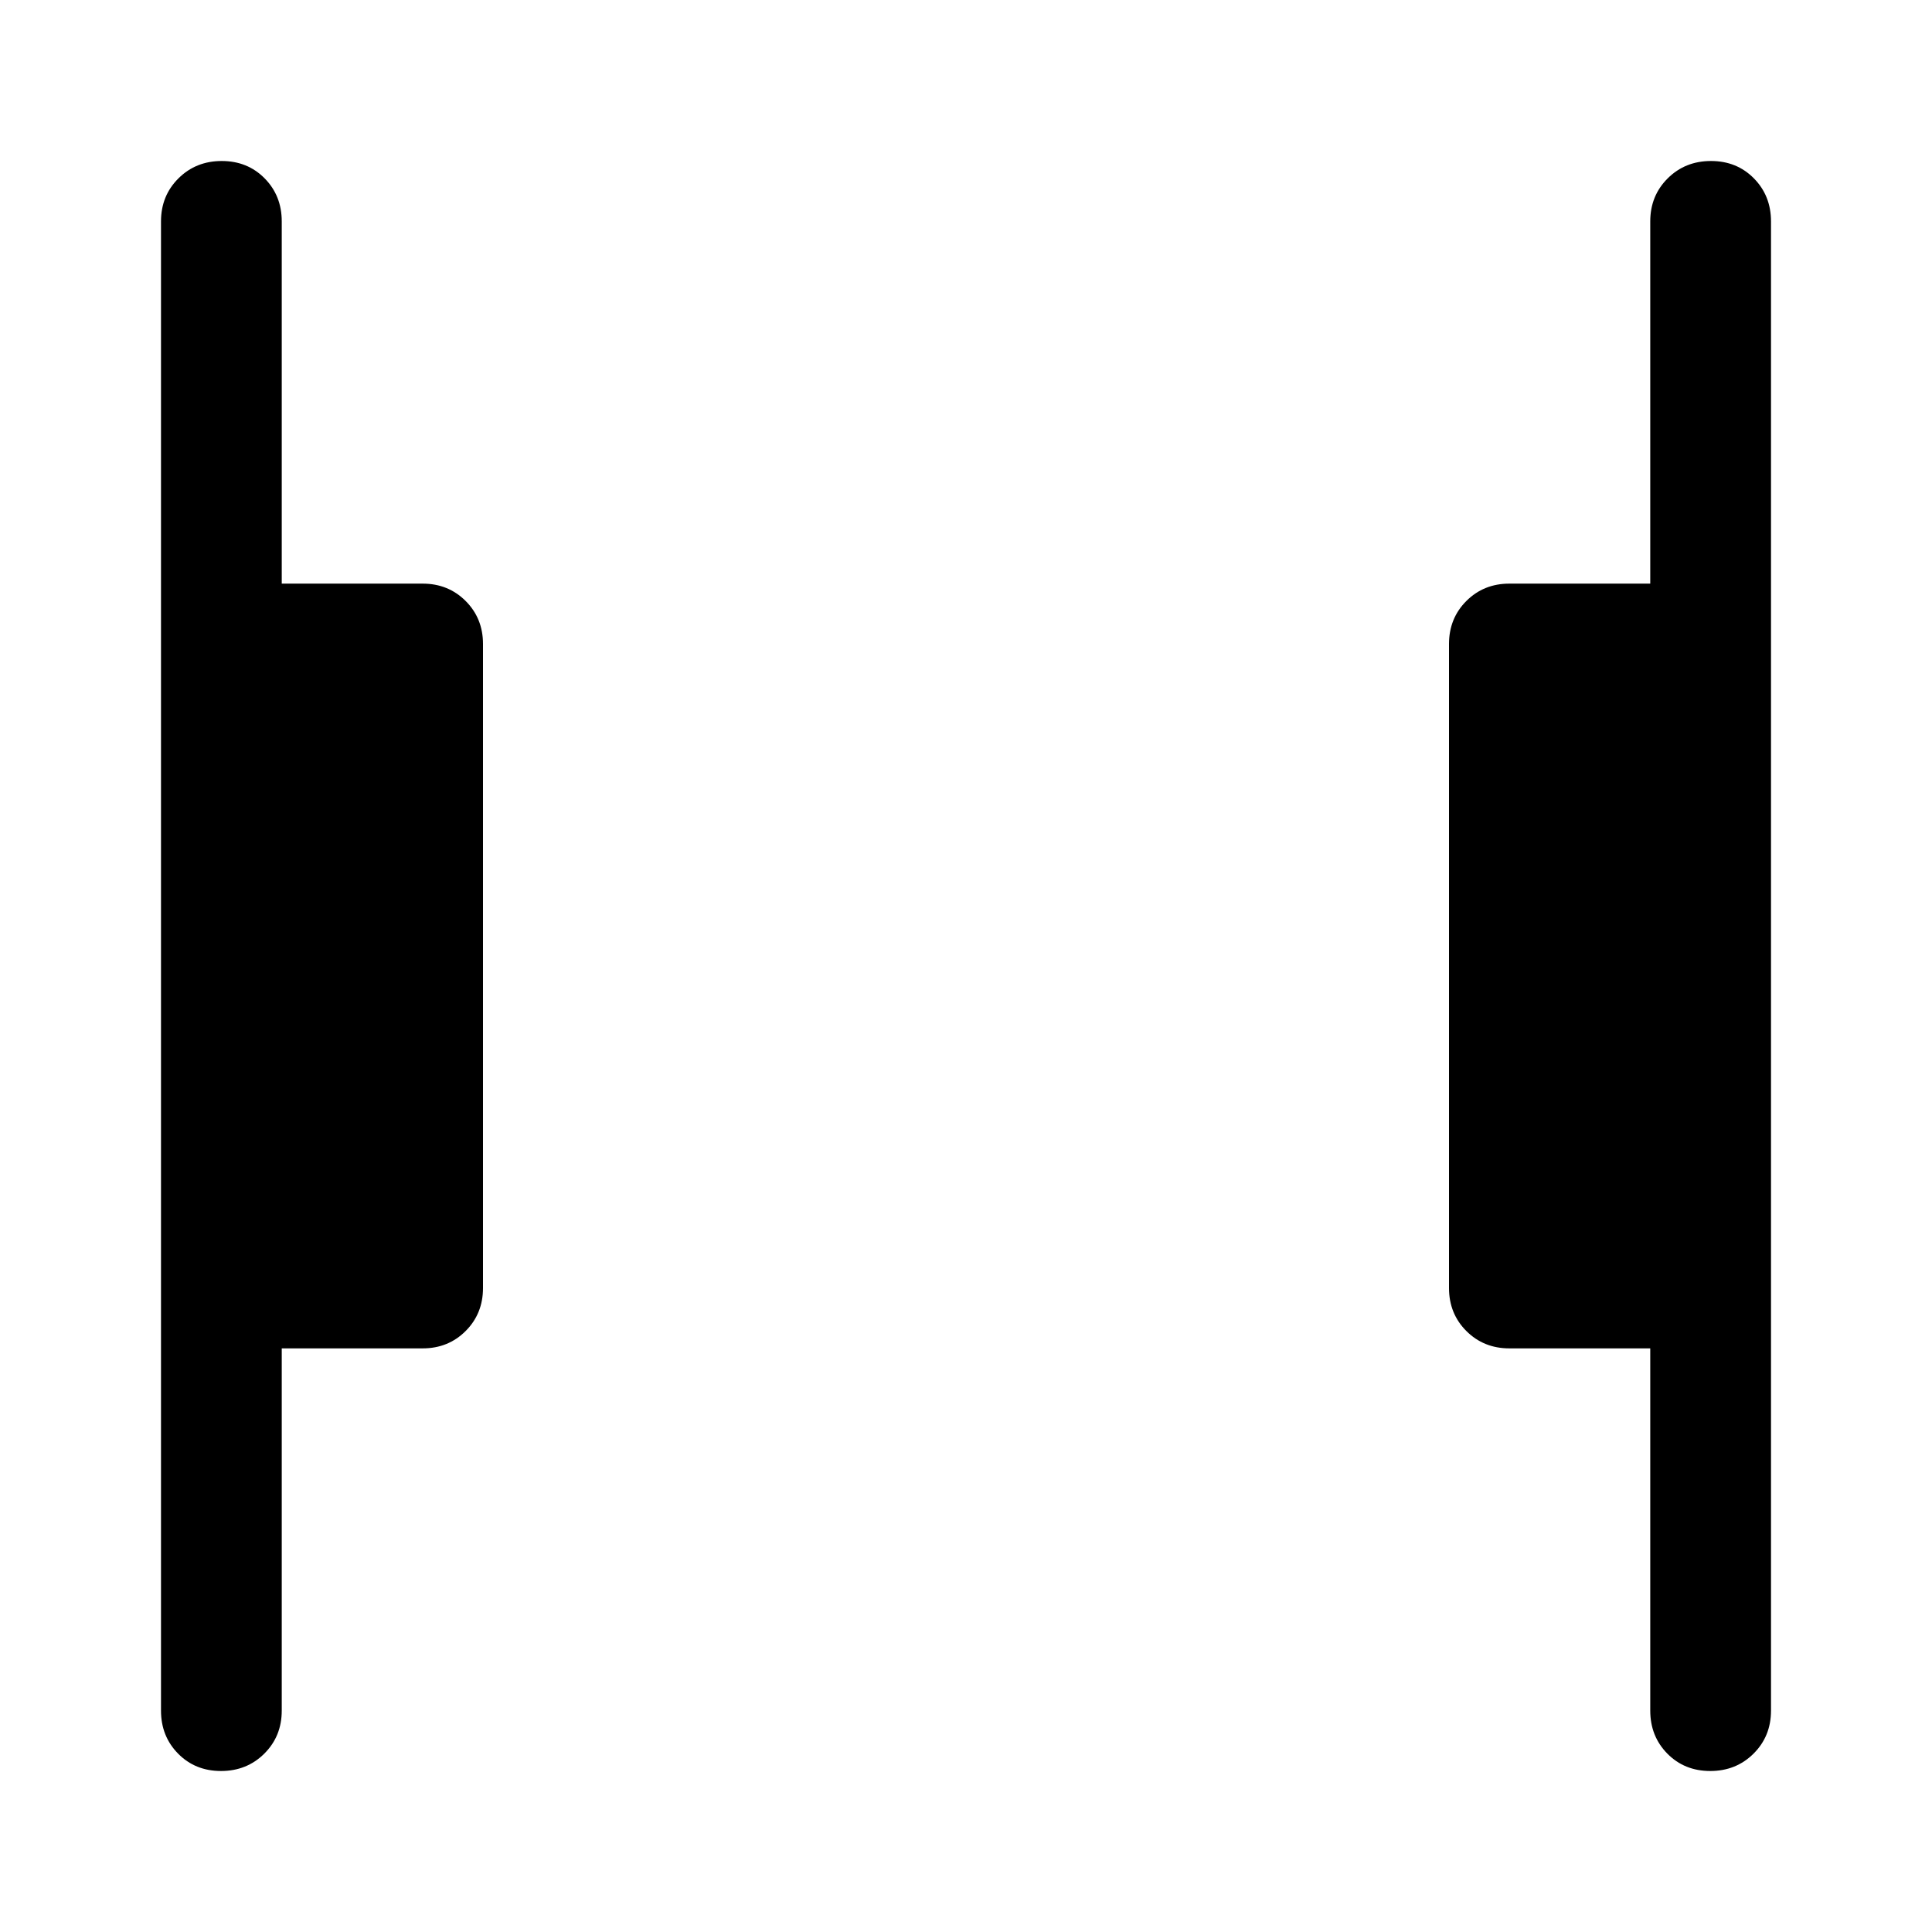
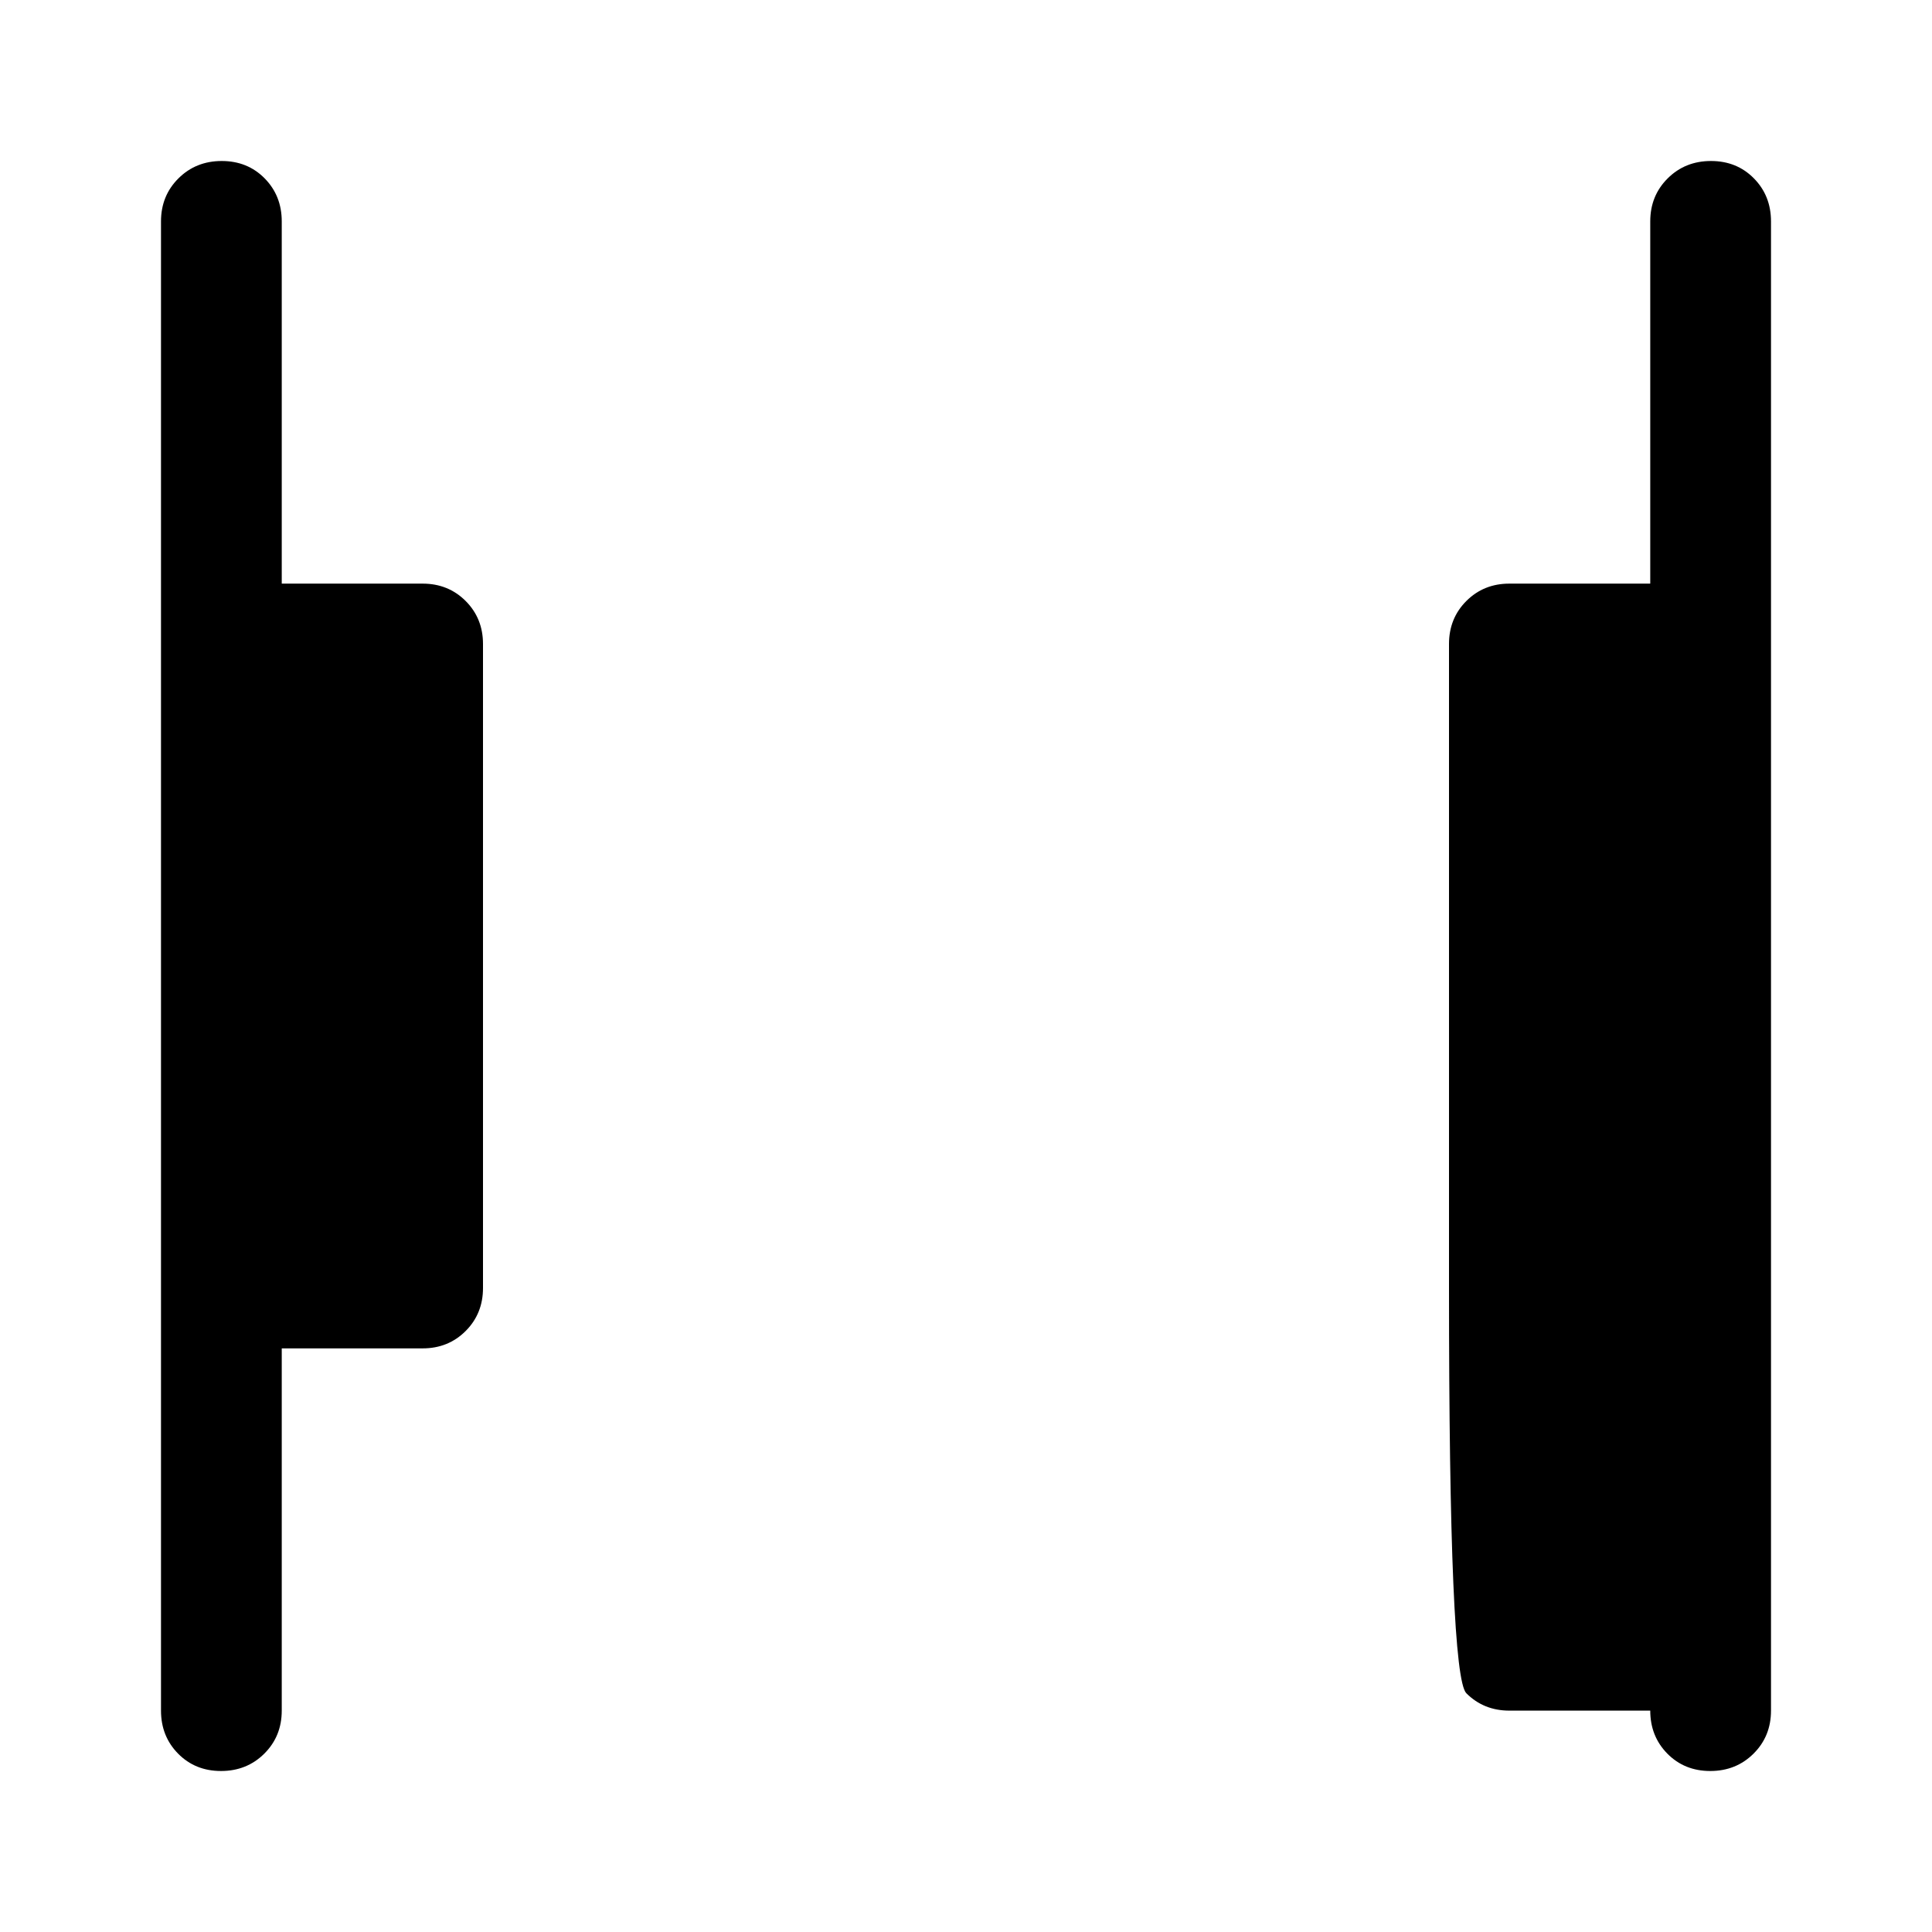
<svg xmlns="http://www.w3.org/2000/svg" width="48" height="48" viewBox="0 -960 960 960">
-   <path d="M849.825-80Q837-80 828.5-88.625T820-110v-180h-70q-12.75 0-21.375-8.625T720-320v-320q0-12.75 8.625-21.375T750-670h70v-180q0-12.75 8.675-21.375 8.676-8.625 21.5-8.625 12.825 0 21.325 8.625T880-850v740q0 12.75-8.675 21.375Q862.649-80 849.825-80Zm-740 0Q97-80 88.5-88.625T80-110v-740q0-12.75 8.675-21.375 8.676-8.625 21.5-8.625 12.825 0 21.325 8.625T140-850v180h70q12.75 0 21.375 8.625T240-640v320q0 12.75-8.625 21.375T210-290h-70v180q0 12.75-8.675 21.375Q122.649-80 109.825-80Z" />
+   <path d="M849.825-80Q837-80 828.5-88.625T820-110h-70q-12.75 0-21.375-8.625T720-320v-320q0-12.75 8.625-21.375T750-670h70v-180q0-12.75 8.675-21.375 8.676-8.625 21.5-8.625 12.825 0 21.325 8.625T880-850v740q0 12.75-8.675 21.375Q862.649-80 849.825-80Zm-740 0Q97-80 88.5-88.625T80-110v-740q0-12.75 8.675-21.375 8.676-8.625 21.5-8.625 12.825 0 21.325 8.625T140-850v180h70q12.75 0 21.375 8.625T240-640v320q0 12.75-8.625 21.375T210-290h-70v180q0 12.75-8.675 21.375Q122.649-80 109.825-80Z" />
</svg>